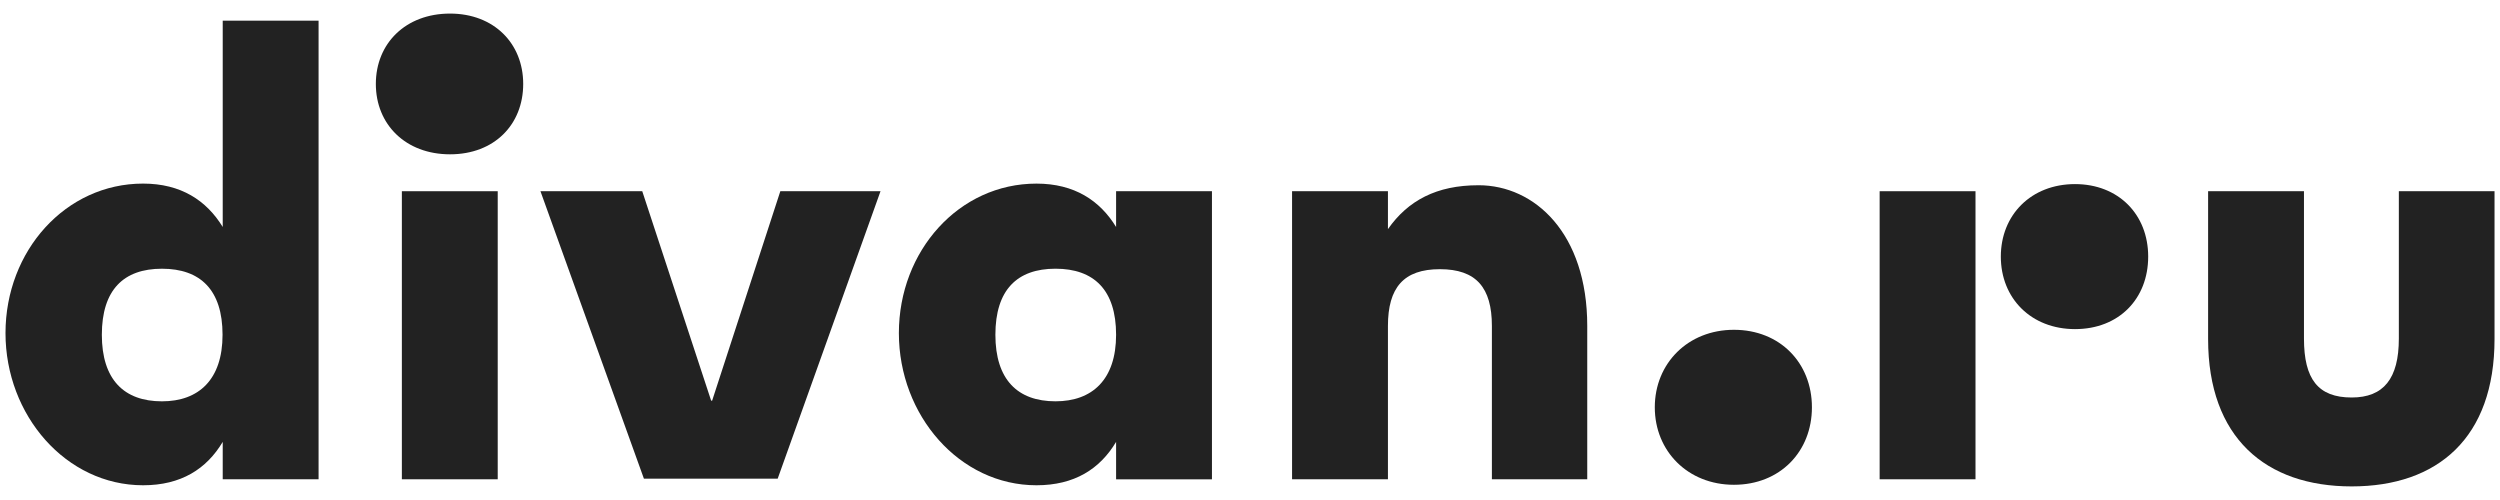
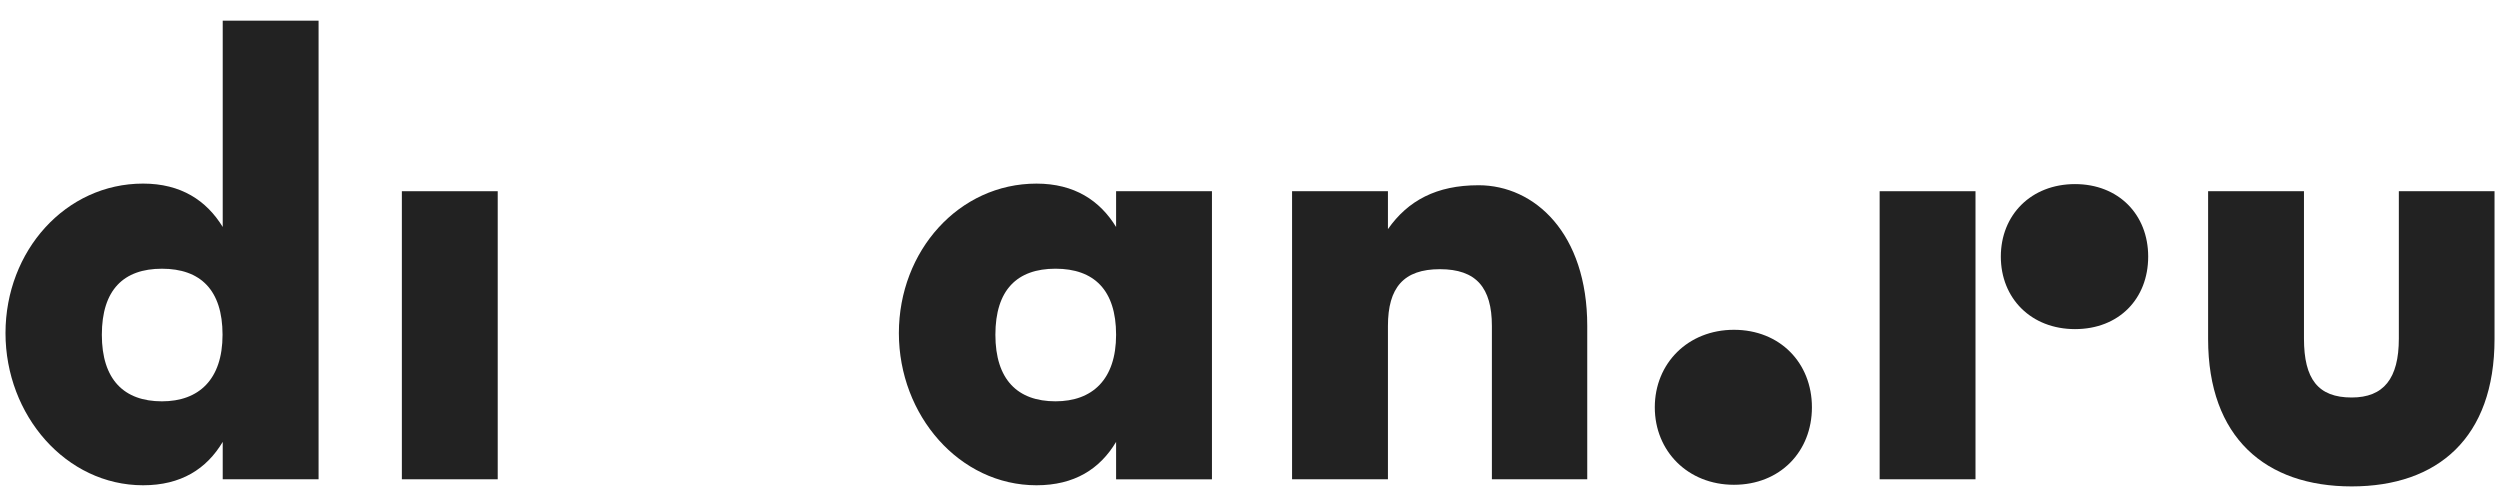
<svg xmlns="http://www.w3.org/2000/svg" width="160" height="32" viewBox="0 0 160 32" fill="none">
  <g clip-path="url(#clip0_541_2621)">
    <path d="M10.365 25.685C7.939 25.685 6.518 24.297 6.518 21.426C6.518 18.554 7.906 17.198 10.365 17.198C12.824 17.198 14.243 18.554 14.243 21.426C14.243 24.297 12.717 25.685 10.365 25.685ZM14.254 14.526C13.216 12.831 11.583 11.75 9.157 11.75C4.198 11.75 0.352 16.053 0.352 21.319C0.352 26.585 4.23 31.057 9.157 31.057C11.583 31.057 13.216 30.019 14.254 28.281V30.675H20.389V1.324H14.254V14.526Z" fill="#222222" />
-     <path d="M45.577 25.642H45.513L41.104 12.238H34.589L41.21 30.633H49.772L56.353 12.238H49.941L45.577 25.642Z" fill="#222222" />
-     <path d="M28.802 0.869C25.962 0.869 24.054 2.776 24.054 5.372C24.054 7.968 25.962 9.876 28.802 9.876C31.642 9.876 33.485 7.968 33.485 5.372C33.485 2.776 31.609 0.869 28.802 0.869Z" fill="#222222" />
    <path d="M31.854 12.238H25.719V30.674H31.854V12.238Z" fill="#222222" />
    <path d="M67.552 25.684C65.126 25.684 63.705 24.296 63.705 21.425C63.705 18.553 65.093 17.197 67.552 17.197C70.01 17.197 71.43 18.553 71.43 21.425C71.43 24.296 69.903 25.684 67.552 25.684ZM71.43 14.527C70.392 12.832 68.76 11.751 66.334 11.751C61.374 11.751 57.528 16.053 57.528 21.319C57.528 26.585 61.406 31.057 66.334 31.057C68.76 31.057 70.392 30.019 71.43 28.281V30.676H77.565V12.238H71.43V14.527Z" fill="#222222" />
    <path d="M153.526 12.238V21.668C153.526 24.232 152.551 25.44 150.506 25.44C148.355 25.44 147.454 24.263 147.454 21.668V12.238H141.319V21.7C141.319 28.004 144.996 31.13 150.506 31.13C156.016 31.13 159.65 28.015 159.65 21.7V12.238H153.514H153.525H153.526Z" fill="#222222" />
    <path d="M132.801 11.782C129.994 11.782 128.053 13.752 128.053 16.422C128.053 19.093 129.992 21.063 132.801 21.063C135.609 21.063 137.484 19.124 137.484 16.422C137.484 13.721 135.577 11.782 132.801 11.782Z" fill="#222222" />
    <path d="M94.613 11.856C91.943 11.856 90.11 12.832 88.828 14.664V12.238H82.692V30.674H88.828V20.862C88.828 18.403 89.834 17.228 92.154 17.228C94.475 17.228 95.481 18.405 95.481 20.862V30.674H101.584V20.862C101.584 14.939 98.226 11.855 94.622 11.855H94.612L94.613 11.856Z" fill="#222222" />
    <path d="M126.432 12.238H120.297V30.674H126.432V12.238Z" fill="#222222" />
    <path d="M110.972 21.107C108.026 21.107 105.907 23.258 105.907 26.067C105.907 28.875 108.026 31.026 110.972 31.026C113.918 31.026 115.963 28.907 115.963 26.067C115.963 23.227 113.918 21.107 110.972 21.107Z" fill="#222222" />
  </g>
  <defs>
    <clipPath id="clip0_541_2621">
      <rect width="159.298" height="30.263" fill="white" transform="translate(0.351 0.869)" />
    </clipPath>
  </defs>
</svg>